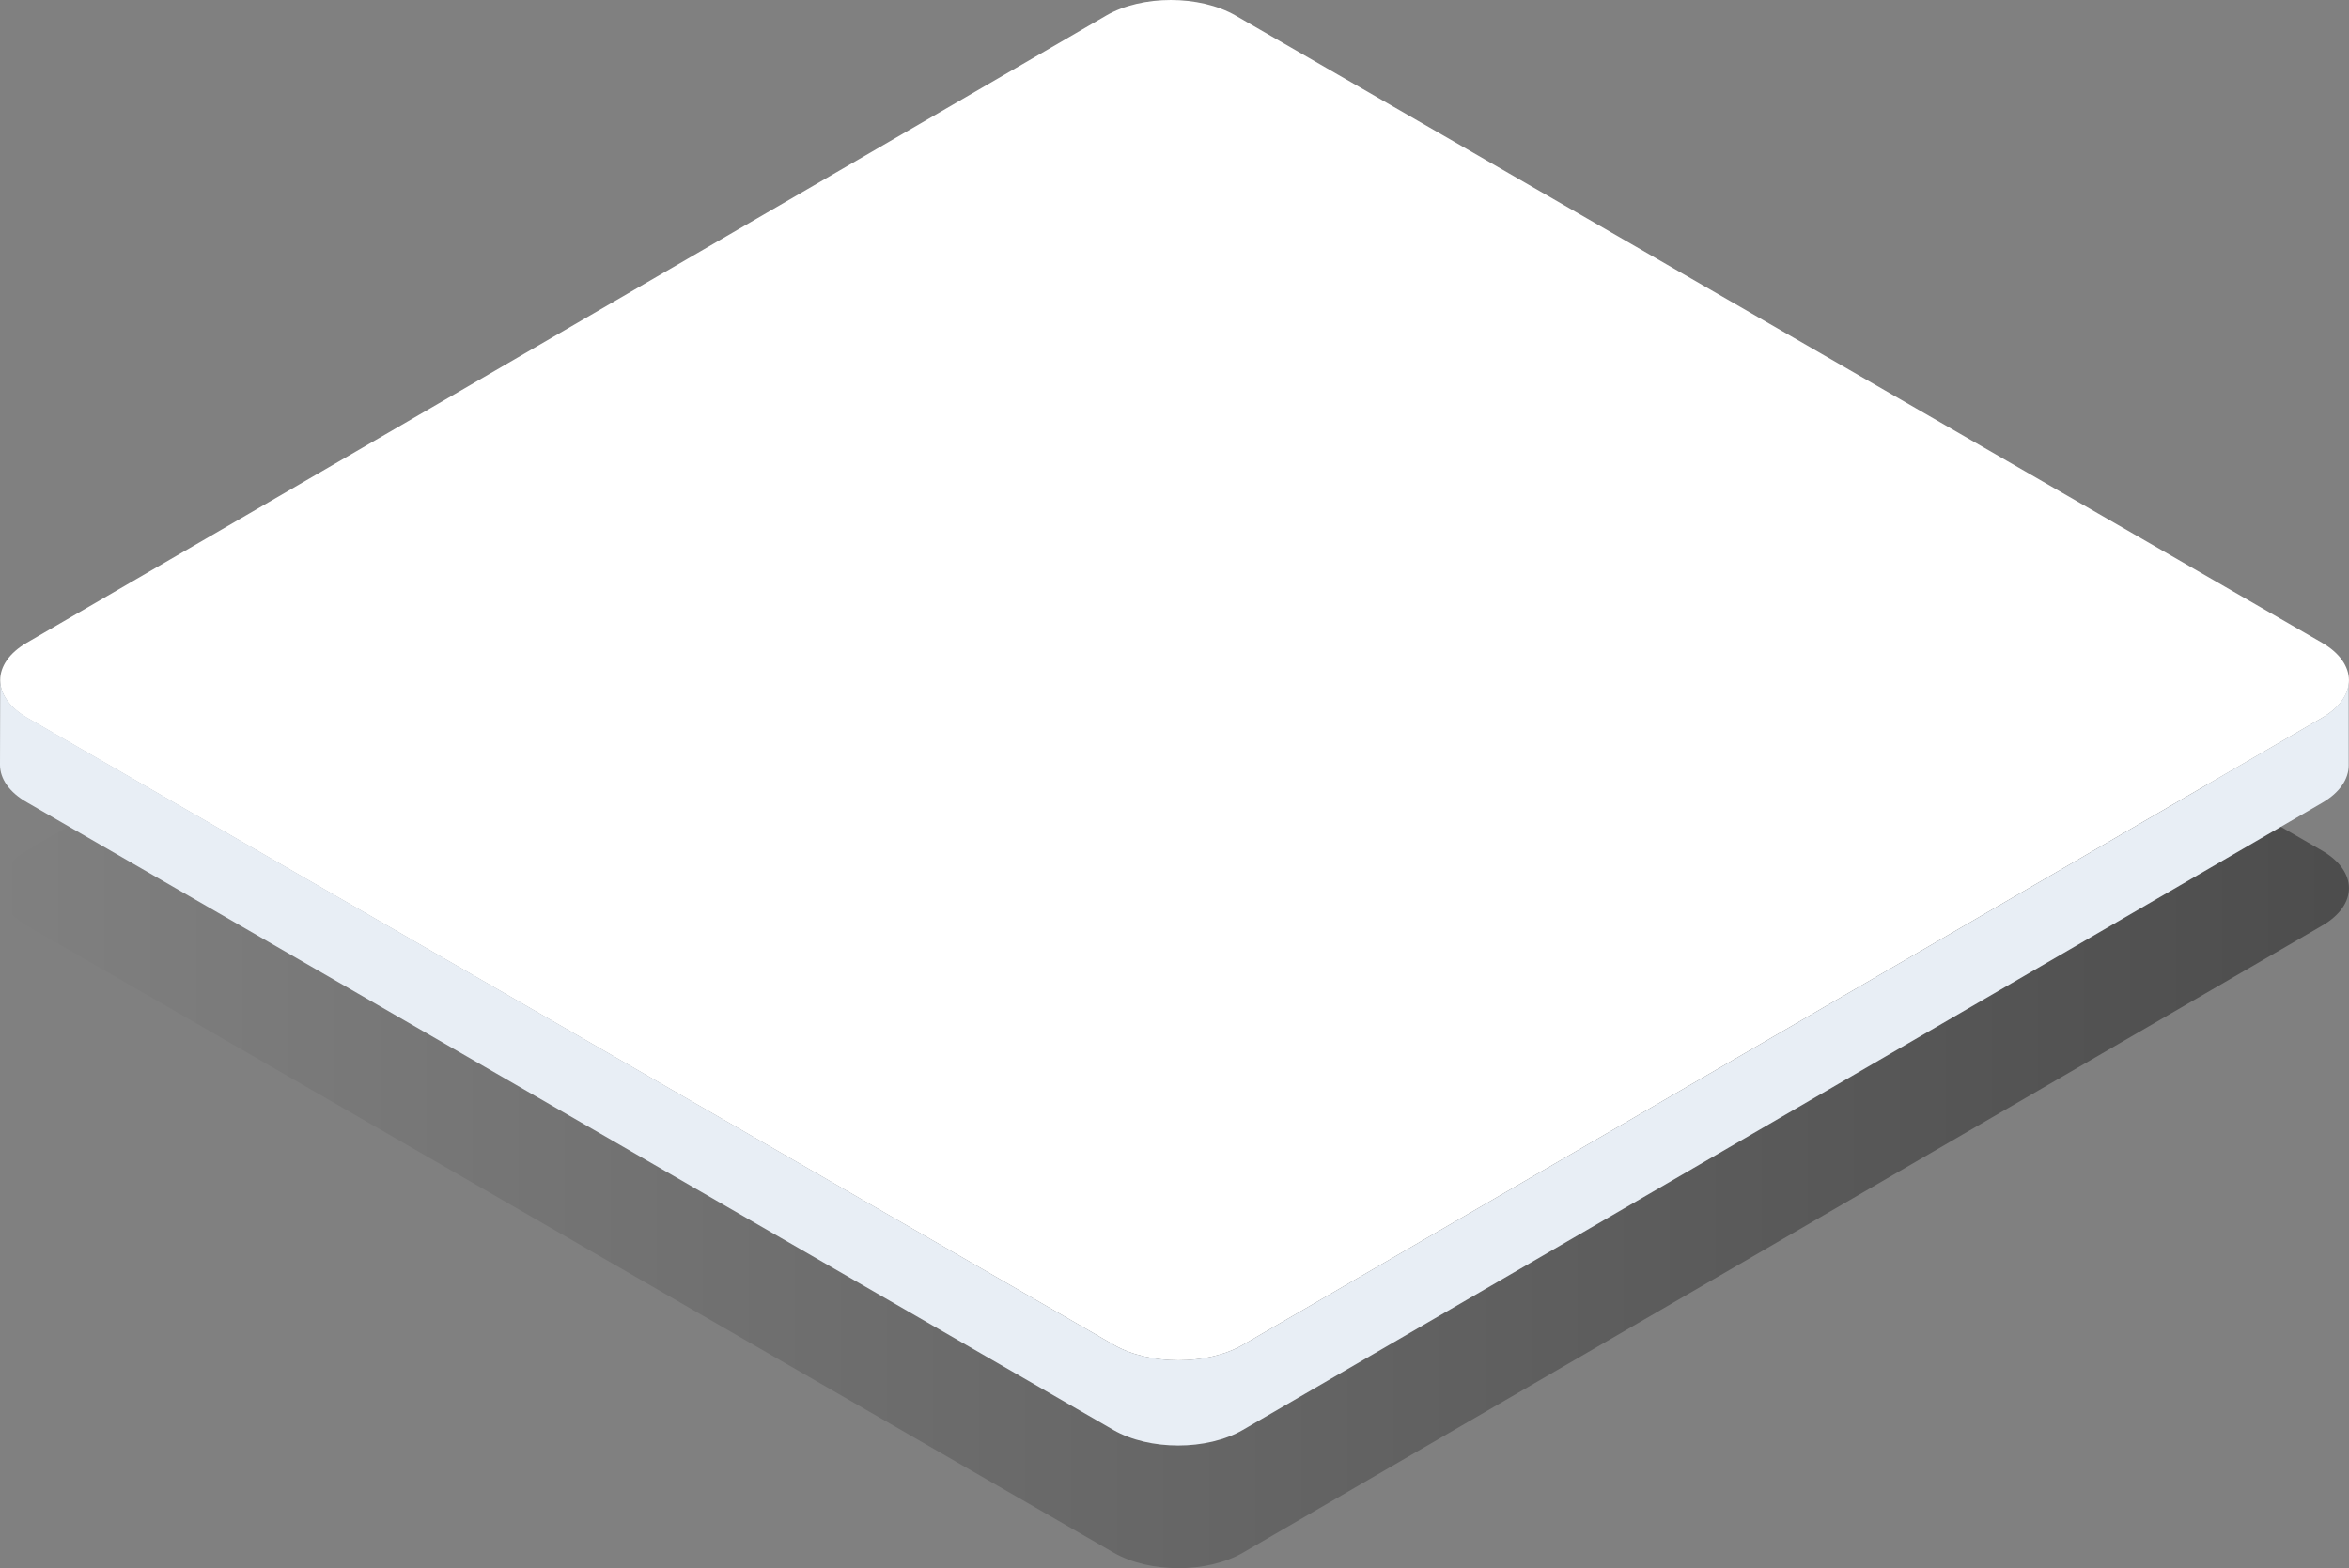
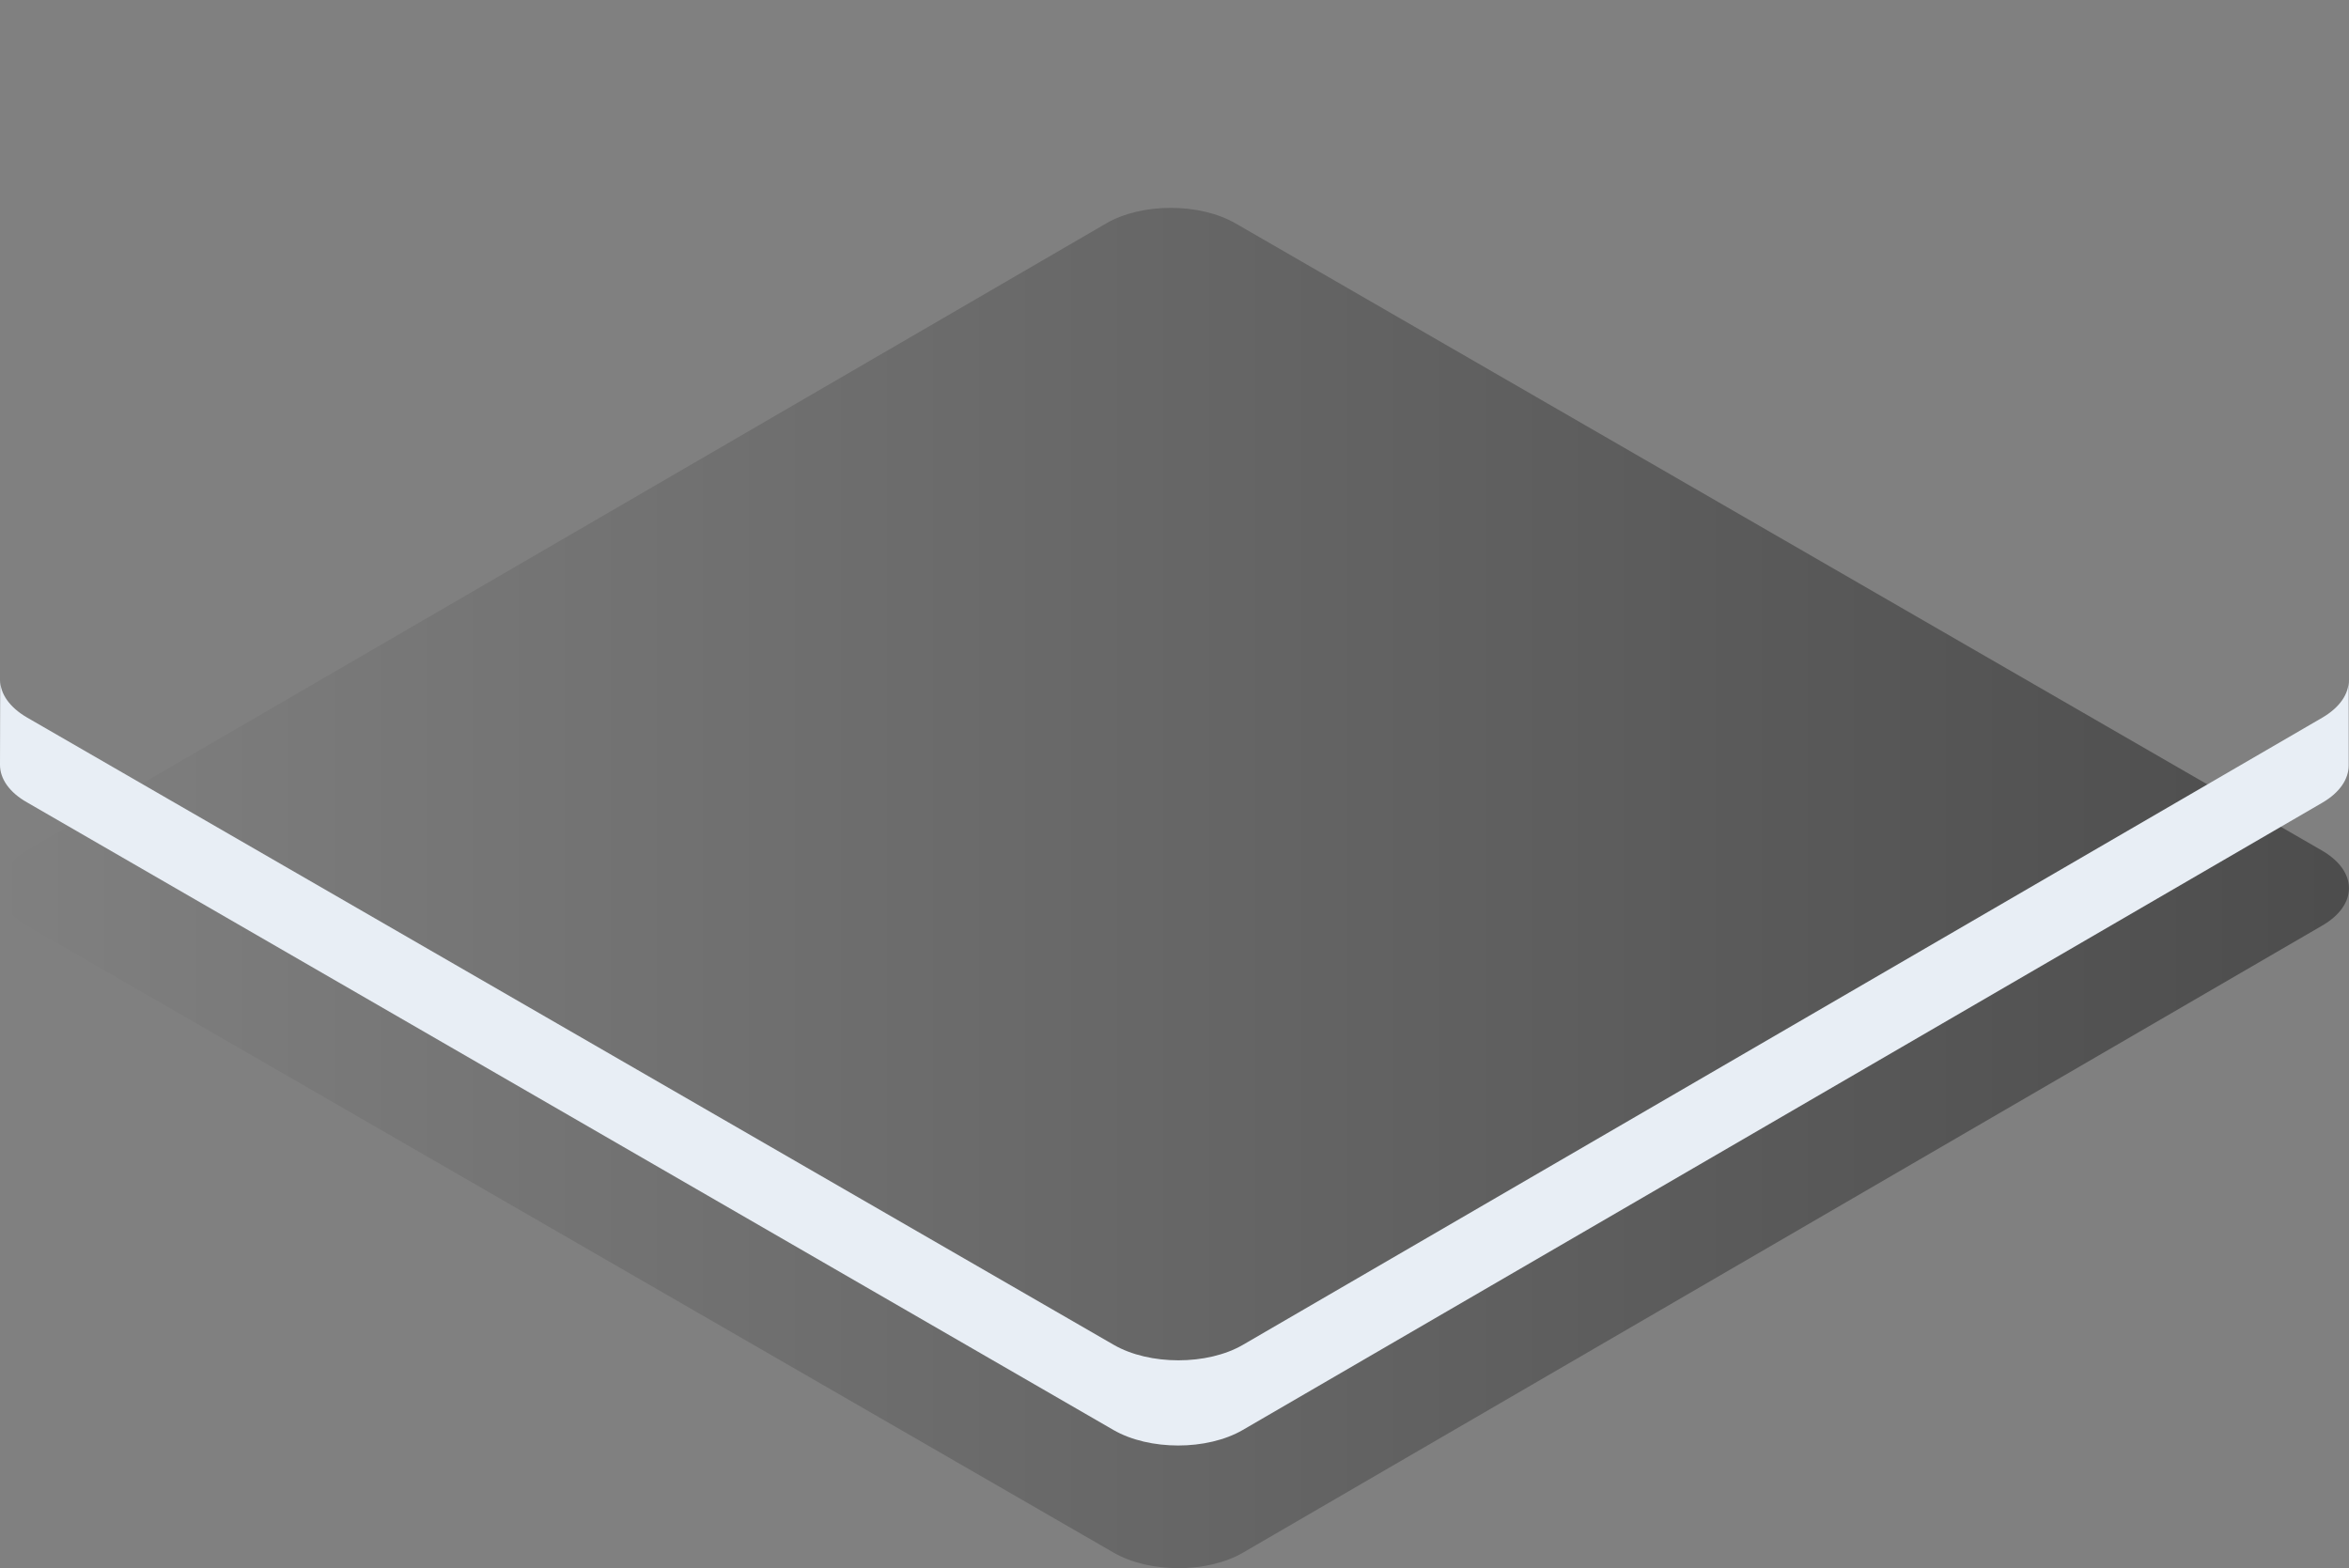
<svg xmlns="http://www.w3.org/2000/svg" viewBox="0 0 313.22 209.13">
  <rect x="0" y="0" width="313.22" height="209.13" fill="#808080" stroke="none" />
  <defs>
    <style>.cls-1{fill:url(#Naamloos_verloop_11);}.cls-2{isolation:isolate;}.cls-3{fill:#fff;}.cls-4{fill:#e8eef5;}</style>
    <linearGradient id="Naamloos_verloop_11" x1="0.03" y1="118.43" x2="313.22" y2="118.43" gradientUnits="userSpaceOnUse">
      <stop offset="0" stop-opacity="0" />
      <stop offset="1" stop-opacity="0.4" />
    </linearGradient>
  </defs>
  <g id="Laag_2" data-name="Laag 2">
    <g id="Layer_1" data-name="Layer 1">
      <path class="cls-1" d="M309.62,113.43,164.75,29.79c-4.78-2.76-12.5-2.76-17.24,0L3.58,113.43c-4.75,2.76-4.73,7.23,0,10L148.5,207.06c4.78,2.76,12.5,2.76,17.24,0l143.93-83.64C314.42,120.66,314.39,116.19,309.62,113.43Z" />
      <g class="cls-2">
-         <path class="cls-3" d="M309.62,85.71,164.75,2.07c-4.78-2.76-12.5-2.76-17.24,0L3.58,85.71c-4.75,2.76-4.73,7.23,0,10L148.5,179.34c4.78,2.76,12.5,2.76,17.24,0L309.67,95.7C314.42,92.94,314.39,88.47,309.62,85.71Z" />
        <path class="cls-4" d="M309.67,95.7,165.74,179.34c-4.74,2.76-12.46,2.76-17.24,0L3.63,95.7c-2.4-1.39-3.6-3.21-3.6-5L0,102c0,1.82,1.2,3.64,3.6,5L148.47,190.7c4.78,2.76,12.49,2.76,17.24,0l143.93-83.64c2.36-1.37,3.54-3.17,3.54-5l0-11.36C313.21,92.53,312,94.33,309.67,95.7Z" />
      </g>
    </g>
  </g>
</svg>